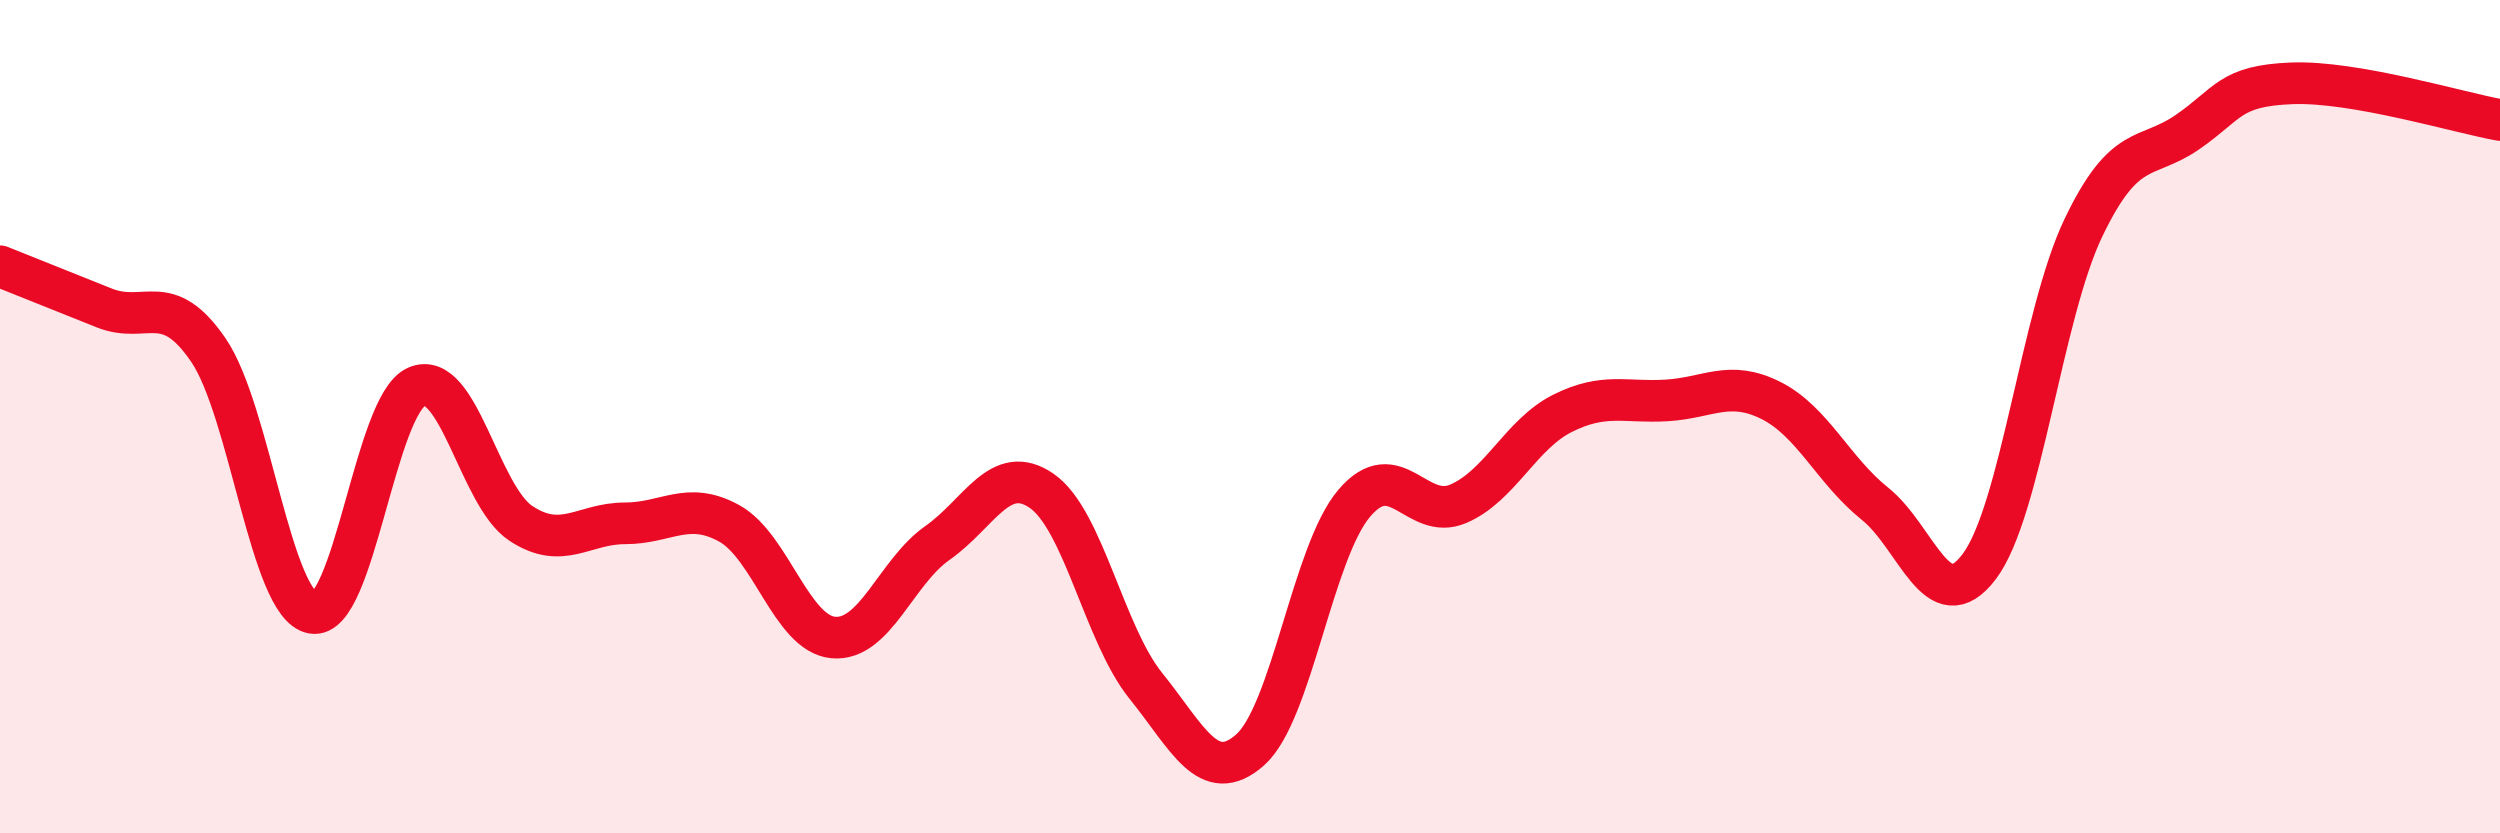
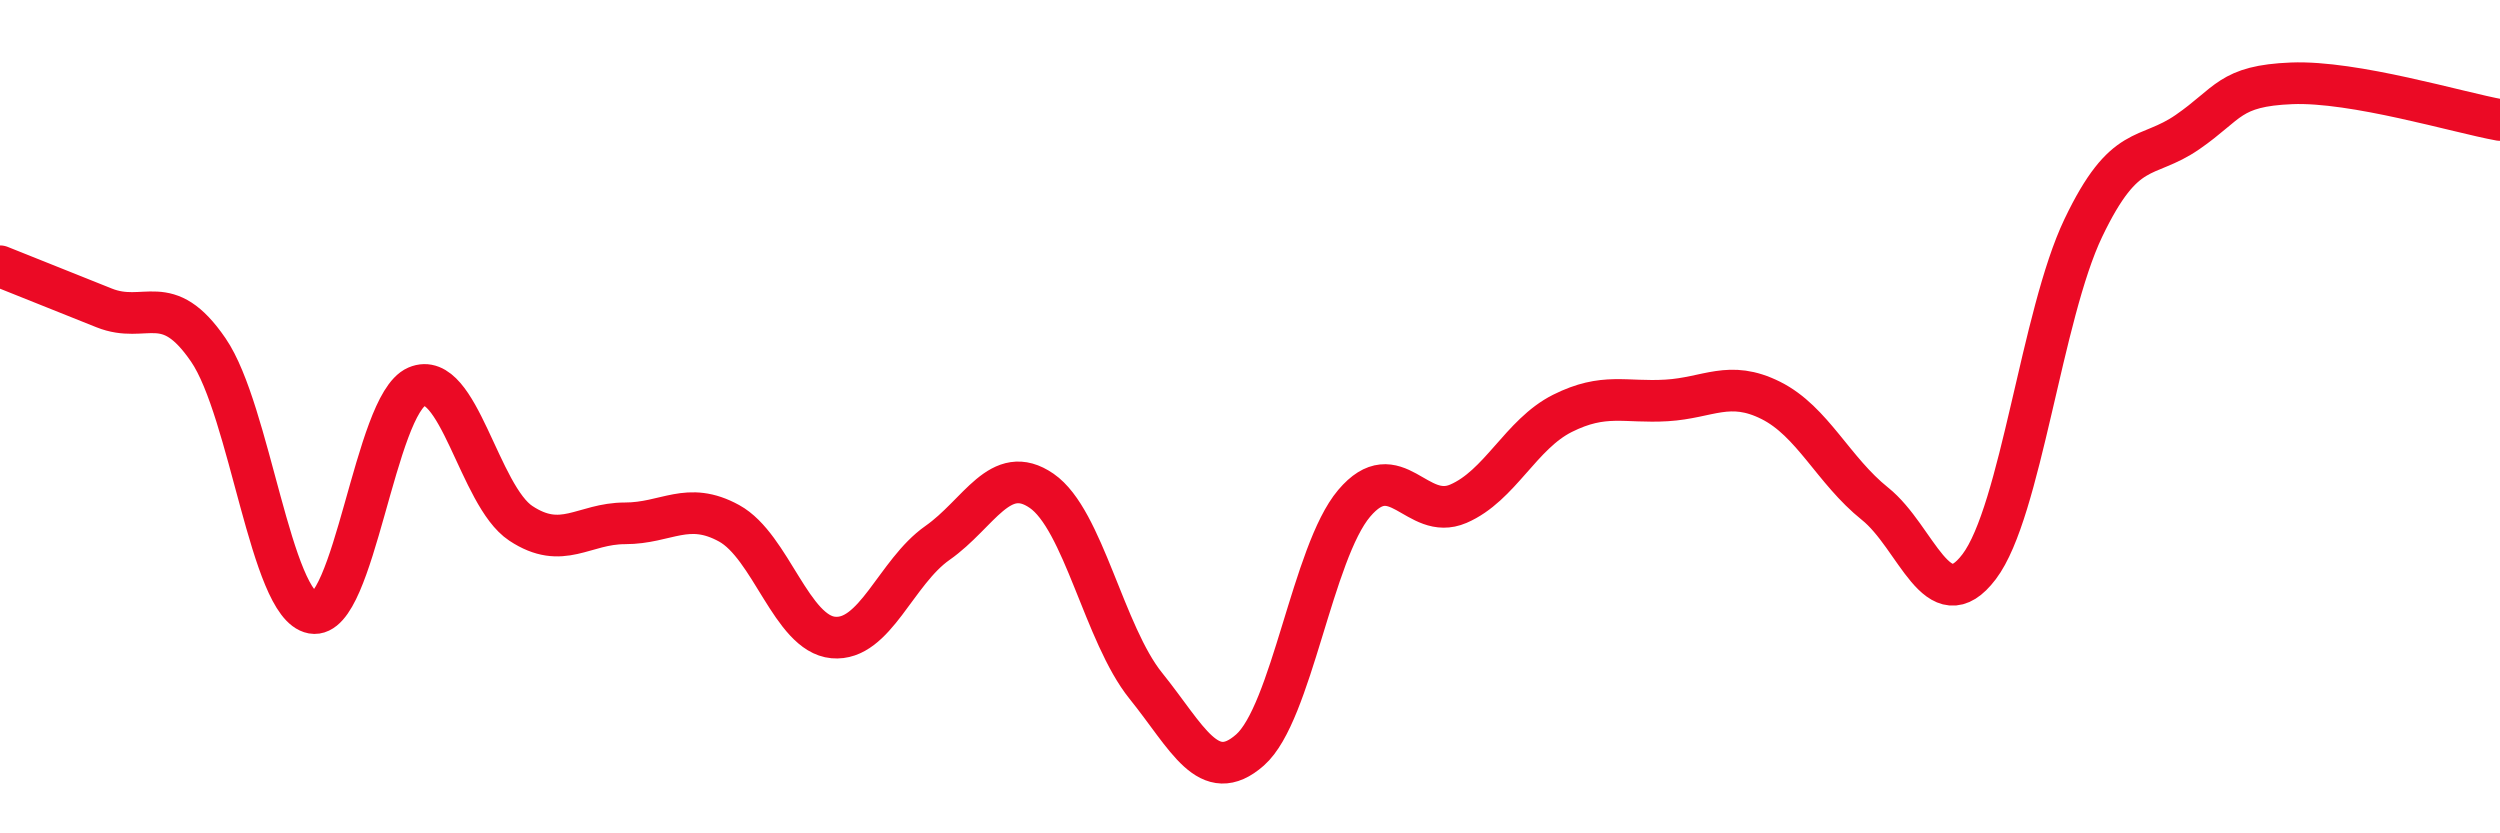
<svg xmlns="http://www.w3.org/2000/svg" width="60" height="20" viewBox="0 0 60 20">
-   <path d="M 0,6.39 C 0.5,6.59 1.5,6.99 2.5,7.39 C 3.5,7.79 4,6.94 5,8.4 C 6,9.86 6.5,14.53 7.5,14.71 C 8.5,14.89 9,9.71 10,9.28 C 11,8.85 11.5,11.9 12.5,12.56 C 13.5,13.22 14,12.56 15,12.56 C 16,12.56 16.5,12.01 17.5,12.56 C 18.5,13.11 19,15.21 20,15.3 C 21,15.39 21.5,13.73 22.5,13.03 C 23.5,12.33 24,11.09 25,11.78 C 26,12.47 26.5,15.22 27.5,16.46 C 28.5,17.7 29,18.88 30,18 C 31,17.12 31.5,13.26 32.5,12.08 C 33.5,10.9 34,12.52 35,12.09 C 36,11.66 36.5,10.42 37.5,9.92 C 38.5,9.42 39,9.67 40,9.61 C 41,9.55 41.5,9.11 42.5,9.61 C 43.5,10.11 44,11.29 45,12.09 C 46,12.89 46.5,14.92 47.5,13.6 C 48.5,12.28 49,7.56 50,5.47 C 51,3.38 51.5,3.86 52.5,3.17 C 53.5,2.48 53.5,2.06 55,2 C 56.5,1.94 59,2.7 60,2.88L60 20L0 20Z" fill="#EB0A25" opacity="0.1" stroke-linecap="round" stroke-linejoin="round" />
  <path d="M 0,6.39 C 0.5,6.59 1.5,6.99 2.5,7.39 C 3.5,7.79 4,6.94 5,8.4 C 6,9.86 6.5,14.53 7.5,14.71 C 8.5,14.89 9,9.71 10,9.28 C 11,8.85 11.5,11.9 12.5,12.56 C 13.5,13.22 14,12.56 15,12.56 C 16,12.56 16.5,12.01 17.5,12.56 C 18.5,13.11 19,15.21 20,15.3 C 21,15.39 21.5,13.73 22.5,13.03 C 23.5,12.33 24,11.09 25,11.78 C 26,12.47 26.5,15.22 27.5,16.46 C 28.5,17.7 29,18.88 30,18 C 31,17.12 31.5,13.26 32.5,12.08 C 33.5,10.9 34,12.52 35,12.09 C 36,11.66 36.5,10.42 37.5,9.92 C 38.5,9.42 39,9.67 40,9.61 C 41,9.55 41.5,9.11 42.5,9.61 C 43.5,10.11 44,11.29 45,12.09 C 46,12.89 46.5,14.92 47.5,13.6 C 48.5,12.28 49,7.56 50,5.47 C 51,3.38 51.5,3.86 52.5,3.17 C 53.5,2.48 53.5,2.06 55,2 C 56.5,1.94 59,2.7 60,2.88" stroke="#EB0A25" stroke-width="1" fill="none" stroke-linecap="round" stroke-linejoin="round" />
</svg>